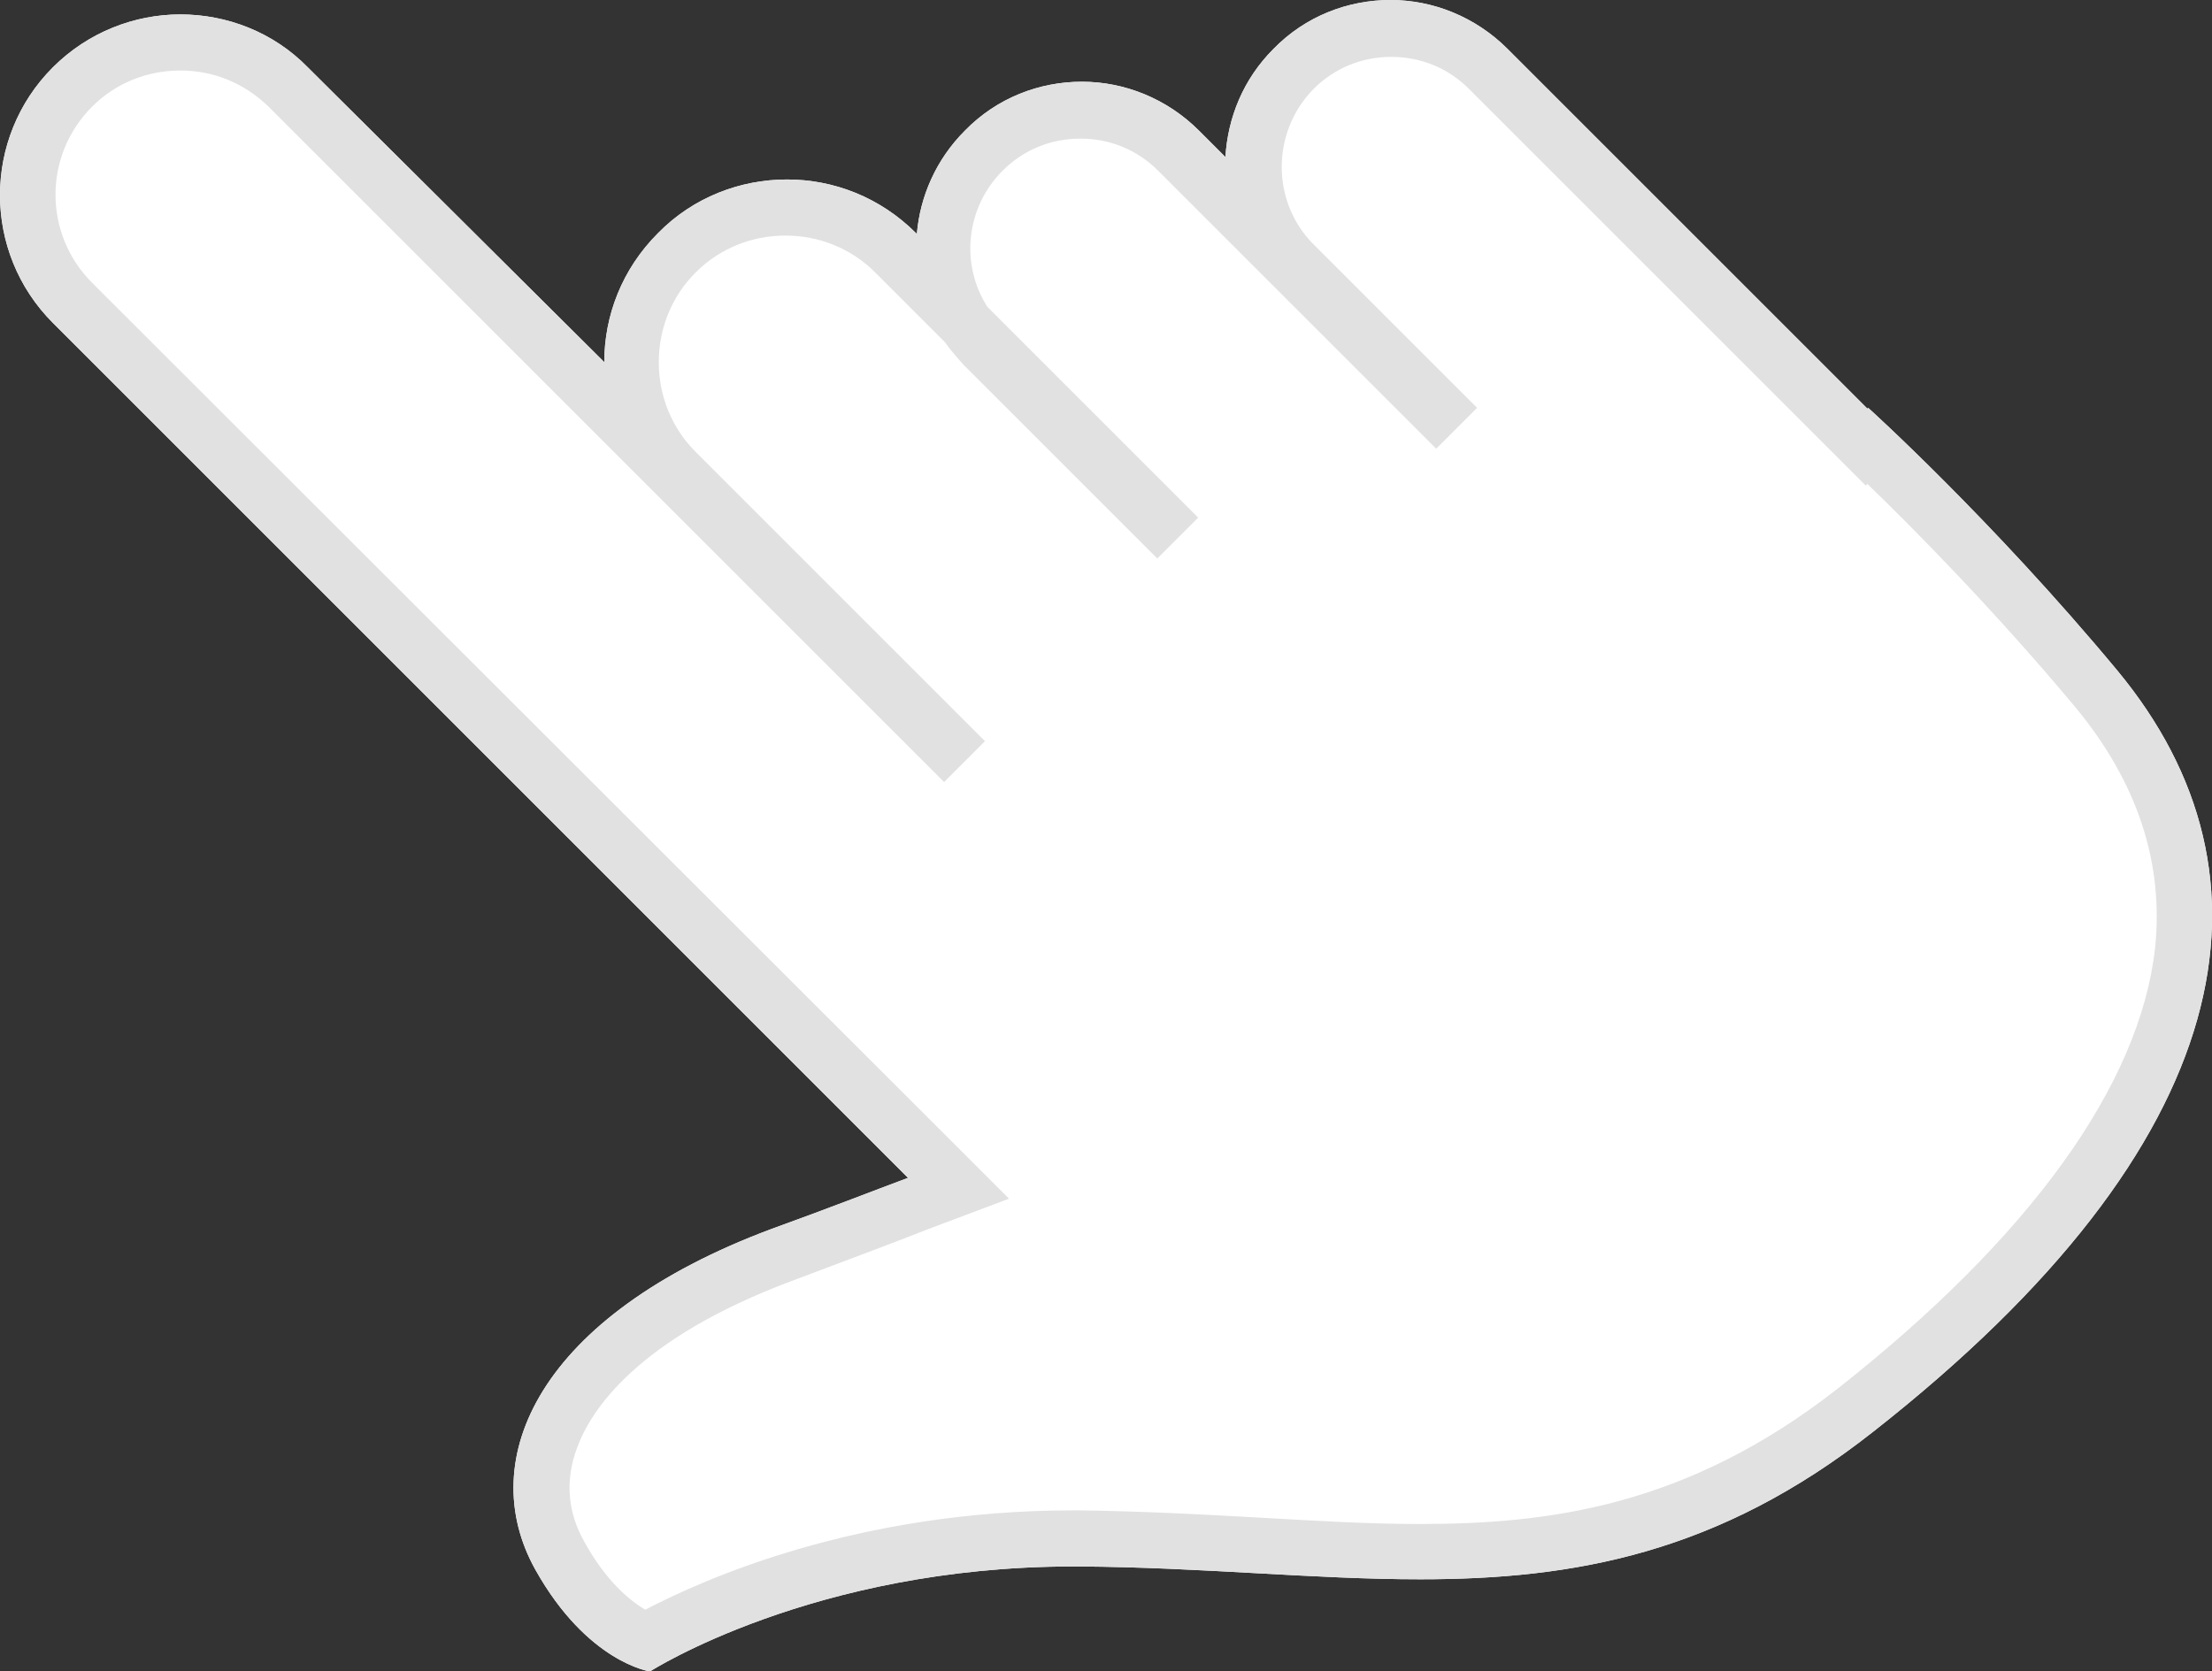
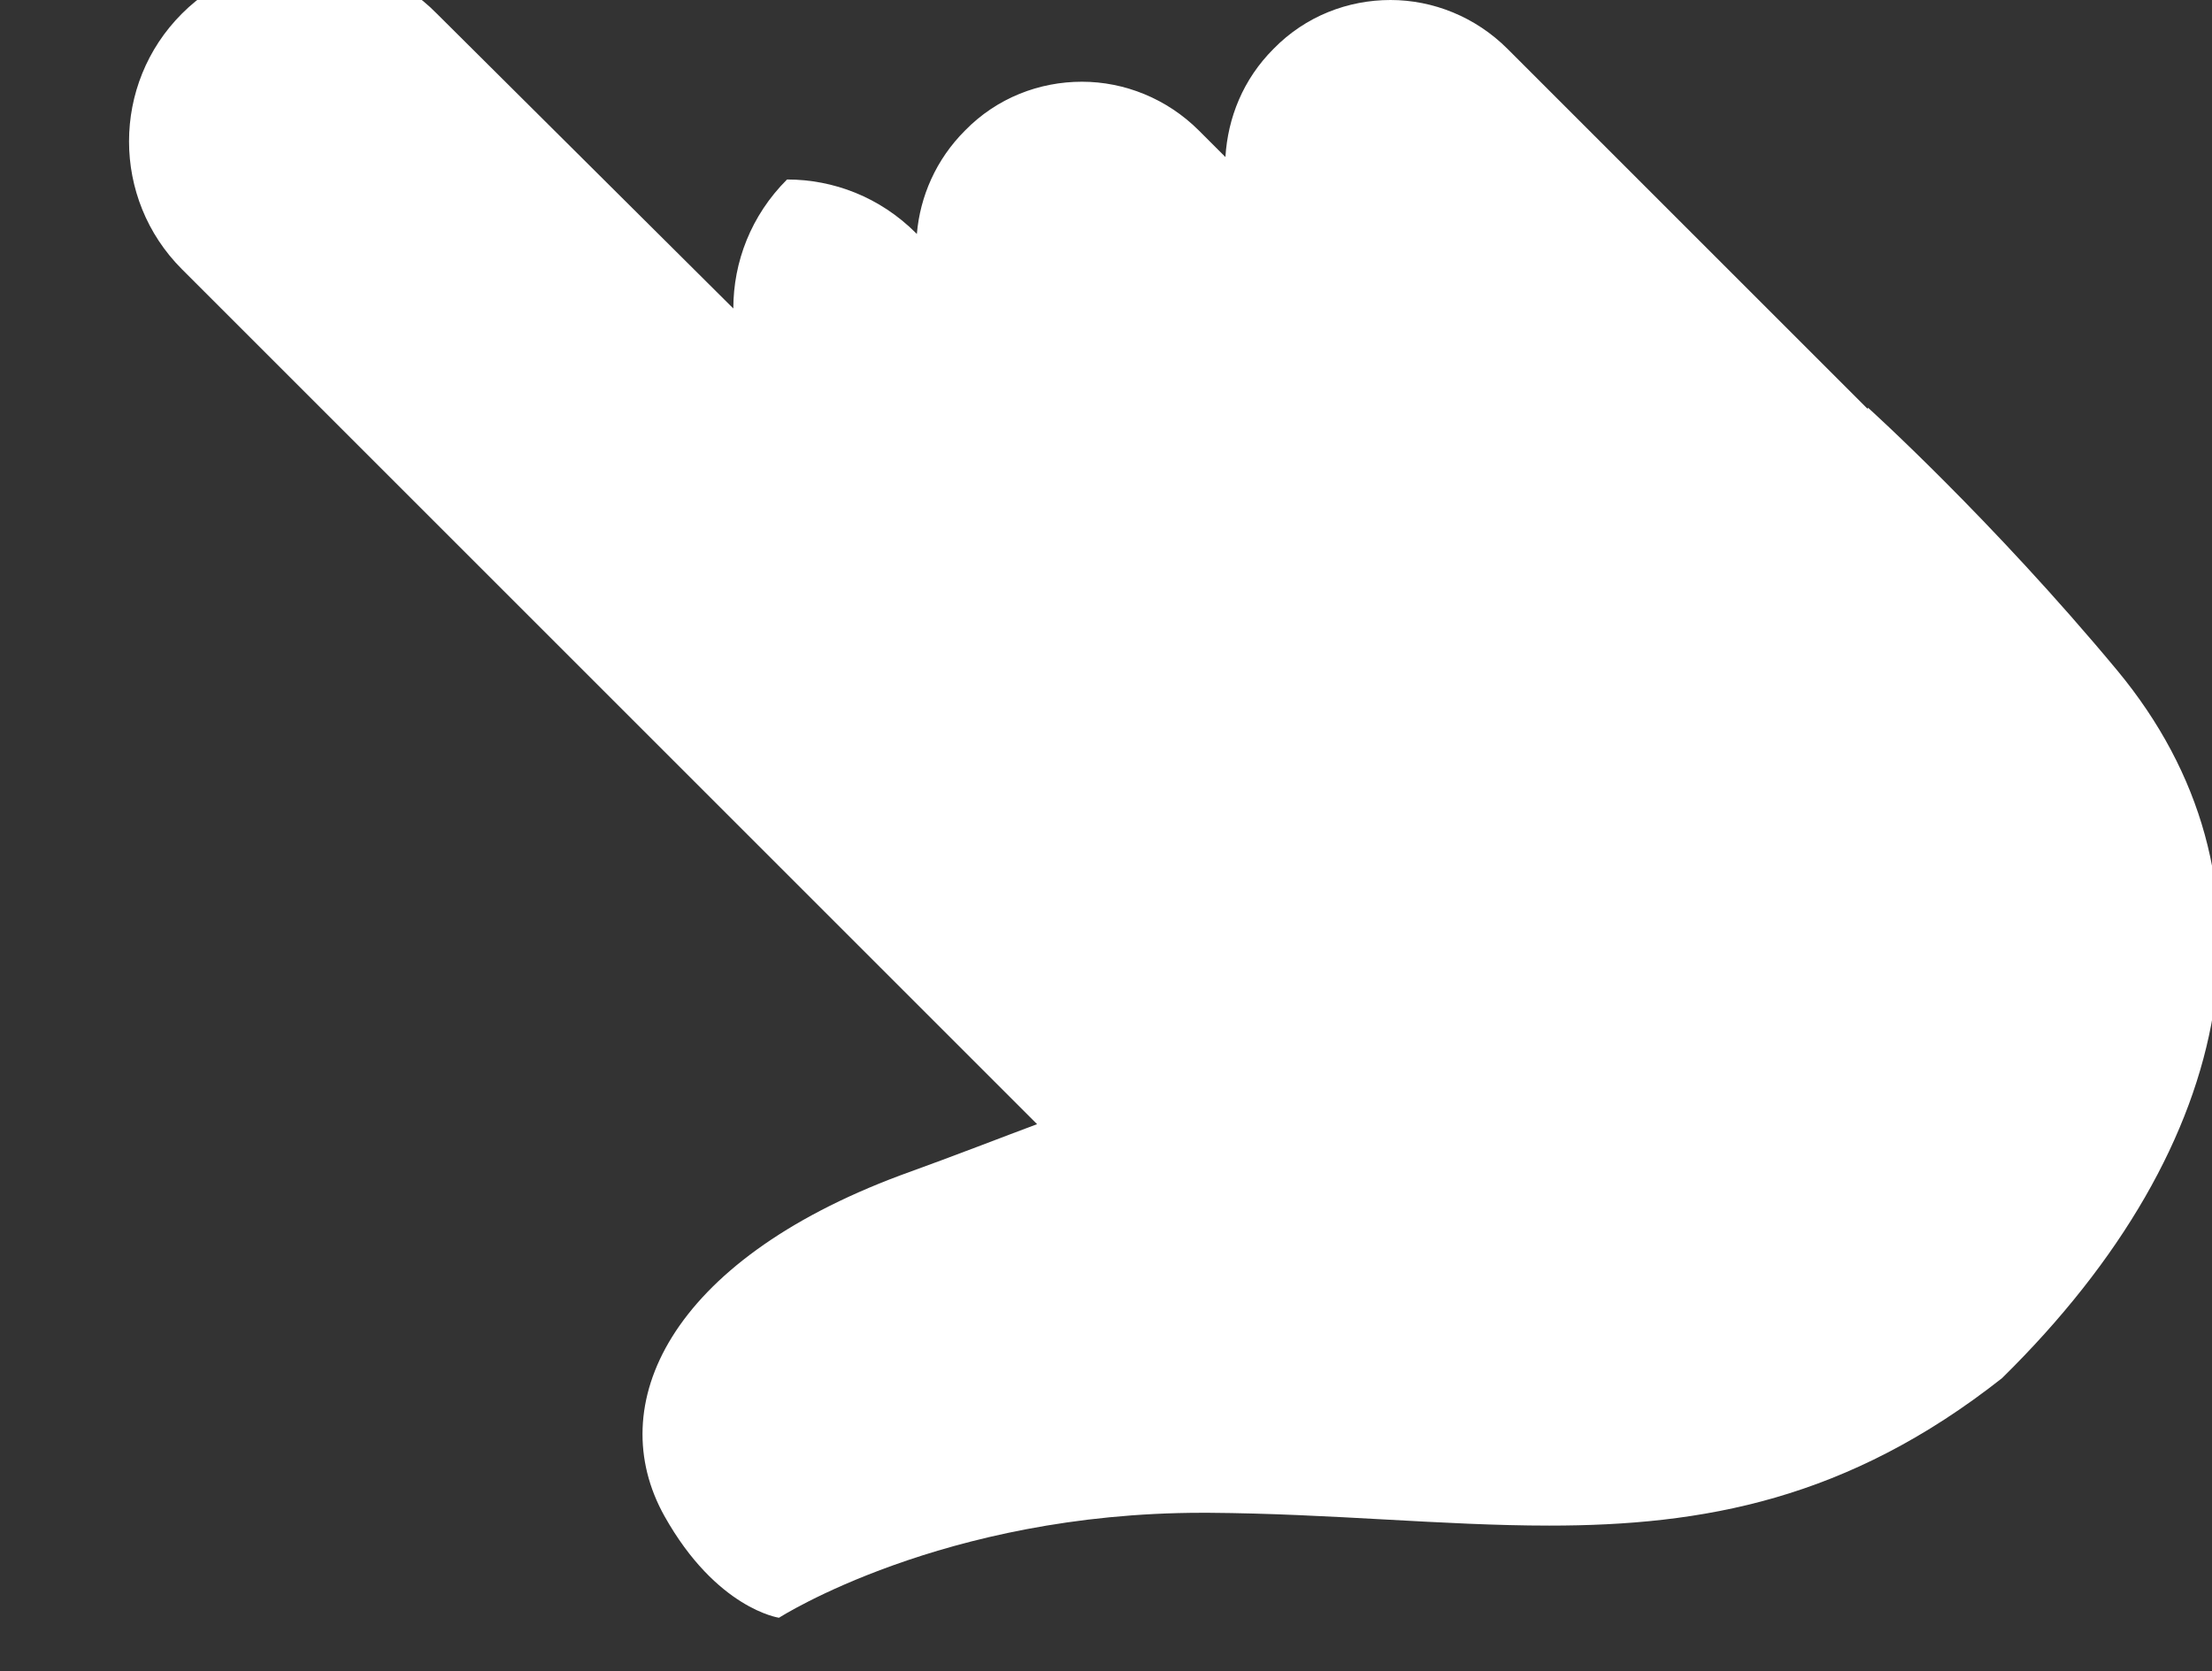
<svg xmlns="http://www.w3.org/2000/svg" version="1.1" id="Layer_1" x="0px" y="0px" viewBox="-159 316.3 276 208.6" style="enable-background:new -159 316.3 276 208.6;" xml:space="preserve">
  <rect x="-159" y="316.3" width="276" height="208.6" fill="#333333" stroke="none" />
  <style type="text/css">
	.st0{fill:#FFFFFF;}
	.st1{fill:#E1E1E1;}
</style>
-   <path class="st0" d="M105.2,400c-15.7-18.9-31.1-32.8-31.1-32.8l-0.1,0.1l-44.9-44.9c-4-4-9.3-6.1-14.6-6.1s-10.6,2-14.6,6.1l0,0  c-3.8,3.8-5.7,8.6-6,13.5l-3.3-3.3c-4-4-9.3-6.1-14.6-6.1s-10.6,2-14.6,6.1l0,0c-3.6,3.6-5.6,8.2-6,12.9l-0.1-0.1  c-4.5-4.5-10.3-6.7-16.1-6.7c-5.8,0-11.7,2.2-16.1,6.7c-4.5,4.5-6.7,10.3-6.7,16.1l-37-36.8c-4.3-4.4-10.1-6.6-15.9-6.6  c-5.7,0-11.5,2.2-15.9,6.6c-8.8,8.8-8.8,23.1,0,31.9l106.7,106.7c-4.3,1.6-9.9,3.8-17.1,6.4c-28.9,10.8-37.1,28.7-29.4,42.5  c6.5,11.6,14.3,12.7,14.3,12.7s20.4-13.1,52.8-13.1c0.3,0,0.5,0,0.8,0c15.3,0.1,29.2,1.6,42.5,1.6c19.2,0,37.2-3.2,56.5-18.4  C120.7,458.9,126.4,425.6,105.2,400z" />
-   <path class="st1" d="M105.2,400c-15.7-18.9-31.1-32.8-31.1-32.8l-0.1,0.1l-44.9-44.9c-4-4-9.3-6.1-14.6-6.1s-10.6,2-14.6,6.1l0,0  c-3.8,3.8-5.7,8.6-6,13.5l-3.3-3.3c-4-4-9.3-6.1-14.6-6.1s-10.6,2-14.6,6.1l0,0c-3.6,3.6-5.6,8.2-6,12.9l-0.1-0.1  c-4.5-4.5-10.3-6.7-16.1-6.7c-5.8,0-11.7,2.2-16.1,6.7c-4.5,4.5-6.7,10.3-6.7,16.1l-37-36.8c-4.3-4.4-10.1-6.6-15.9-6.6  c-5.7,0-11.5,2.2-15.9,6.6c-8.8,8.8-8.8,23.1,0,31.9l106.7,106.7c-4.3,1.6-9.9,3.8-17.1,6.4c-28.9,10.8-37.1,28.7-29.4,42.5  c6.5,11.6,14.3,12.7,14.3,12.7s20.4-13.1,52.8-13.1c0.3,0,0.5,0,0.8,0c15.3,0.1,29.2,1.6,42.5,1.6c19.2,0,37.2-3.2,56.5-18.4  C120.7,458.9,126.4,425.6,105.2,400z M70.3,489.6c-18.9,14.8-36.2,16.9-52.2,16.9c-6.4,0-13-0.4-20-0.8c-7.2-0.4-14.6-0.8-22.4-0.9  c-0.3,0-0.6,0-0.8,0c-27,0-46.1,8.6-53.4,12.4c-1.8-1.1-4.8-3.4-7.6-8.5c-2.1-3.7-2.4-7.7-0.9-11.7c1.7-4.7,7.5-13.6,26.7-20.8  c6.6-2.5,12.3-4.6,17.1-6.5l10.1-3.8l-7.6-7.6l-106.8-106.7c-6.1-6.1-6.1-15.9,0-22c2.9-2.9,6.8-4.5,11-4.5s8,1.6,11,4.5l84.3,84.3  l0.2-0.2l4.7-4.7l0.2-0.2l-36.1-36.1c-3-3-4.6-7-4.6-11.2c0-4.2,1.6-8.2,4.6-11.2s7-4.6,11.2-4.6s8.2,1.6,11.2,4.6l8.7,8.7  c0.7,1,1.5,1.9,2.3,2.8l24.2,24.2l0.2-0.2l4.7-4.7l0.2-0.2l-26.3-26.3c-3.4-5.3-2.7-12.4,1.9-17c2.6-2.6,6-4,9.7-4  c3.7,0,7.1,1.4,9.7,4l34.7,34.7l0.1-0.1l4.9-4.9l0.1-0.1L4.9,346.8c-5.3-5.3-5.3-14,0-19.4l0,0c2.6-2.6,6-4,9.7-4s7.1,1.4,9.7,4  l44.9,44.9l4.6,4.6l0.2-0.2c5.6,5.4,15.7,15.6,25.9,27.8c7.8,9.4,11.1,19.5,10,30.1C108,451.7,94.3,470.7,70.3,489.6z" />
+   <path class="st0" d="M105.2,400c-15.7-18.9-31.1-32.8-31.1-32.8l-0.1,0.1l-44.9-44.9c-4-4-9.3-6.1-14.6-6.1s-10.6,2-14.6,6.1l0,0  c-3.8,3.8-5.7,8.6-6,13.5l-3.3-3.3c-4-4-9.3-6.1-14.6-6.1s-10.6,2-14.6,6.1l0,0c-3.6,3.6-5.6,8.2-6,12.9l-0.1-0.1  c-4.5-4.5-10.3-6.7-16.1-6.7c-4.5,4.5-6.7,10.3-6.7,16.1l-37-36.8c-4.3-4.4-10.1-6.6-15.9-6.6  c-5.7,0-11.5,2.2-15.9,6.6c-8.8,8.8-8.8,23.1,0,31.9l106.7,106.7c-4.3,1.6-9.9,3.8-17.1,6.4c-28.9,10.8-37.1,28.7-29.4,42.5  c6.5,11.6,14.3,12.7,14.3,12.7s20.4-13.1,52.8-13.1c0.3,0,0.5,0,0.8,0c15.3,0.1,29.2,1.6,42.5,1.6c19.2,0,37.2-3.2,56.5-18.4  C120.7,458.9,126.4,425.6,105.2,400z" />
</svg>